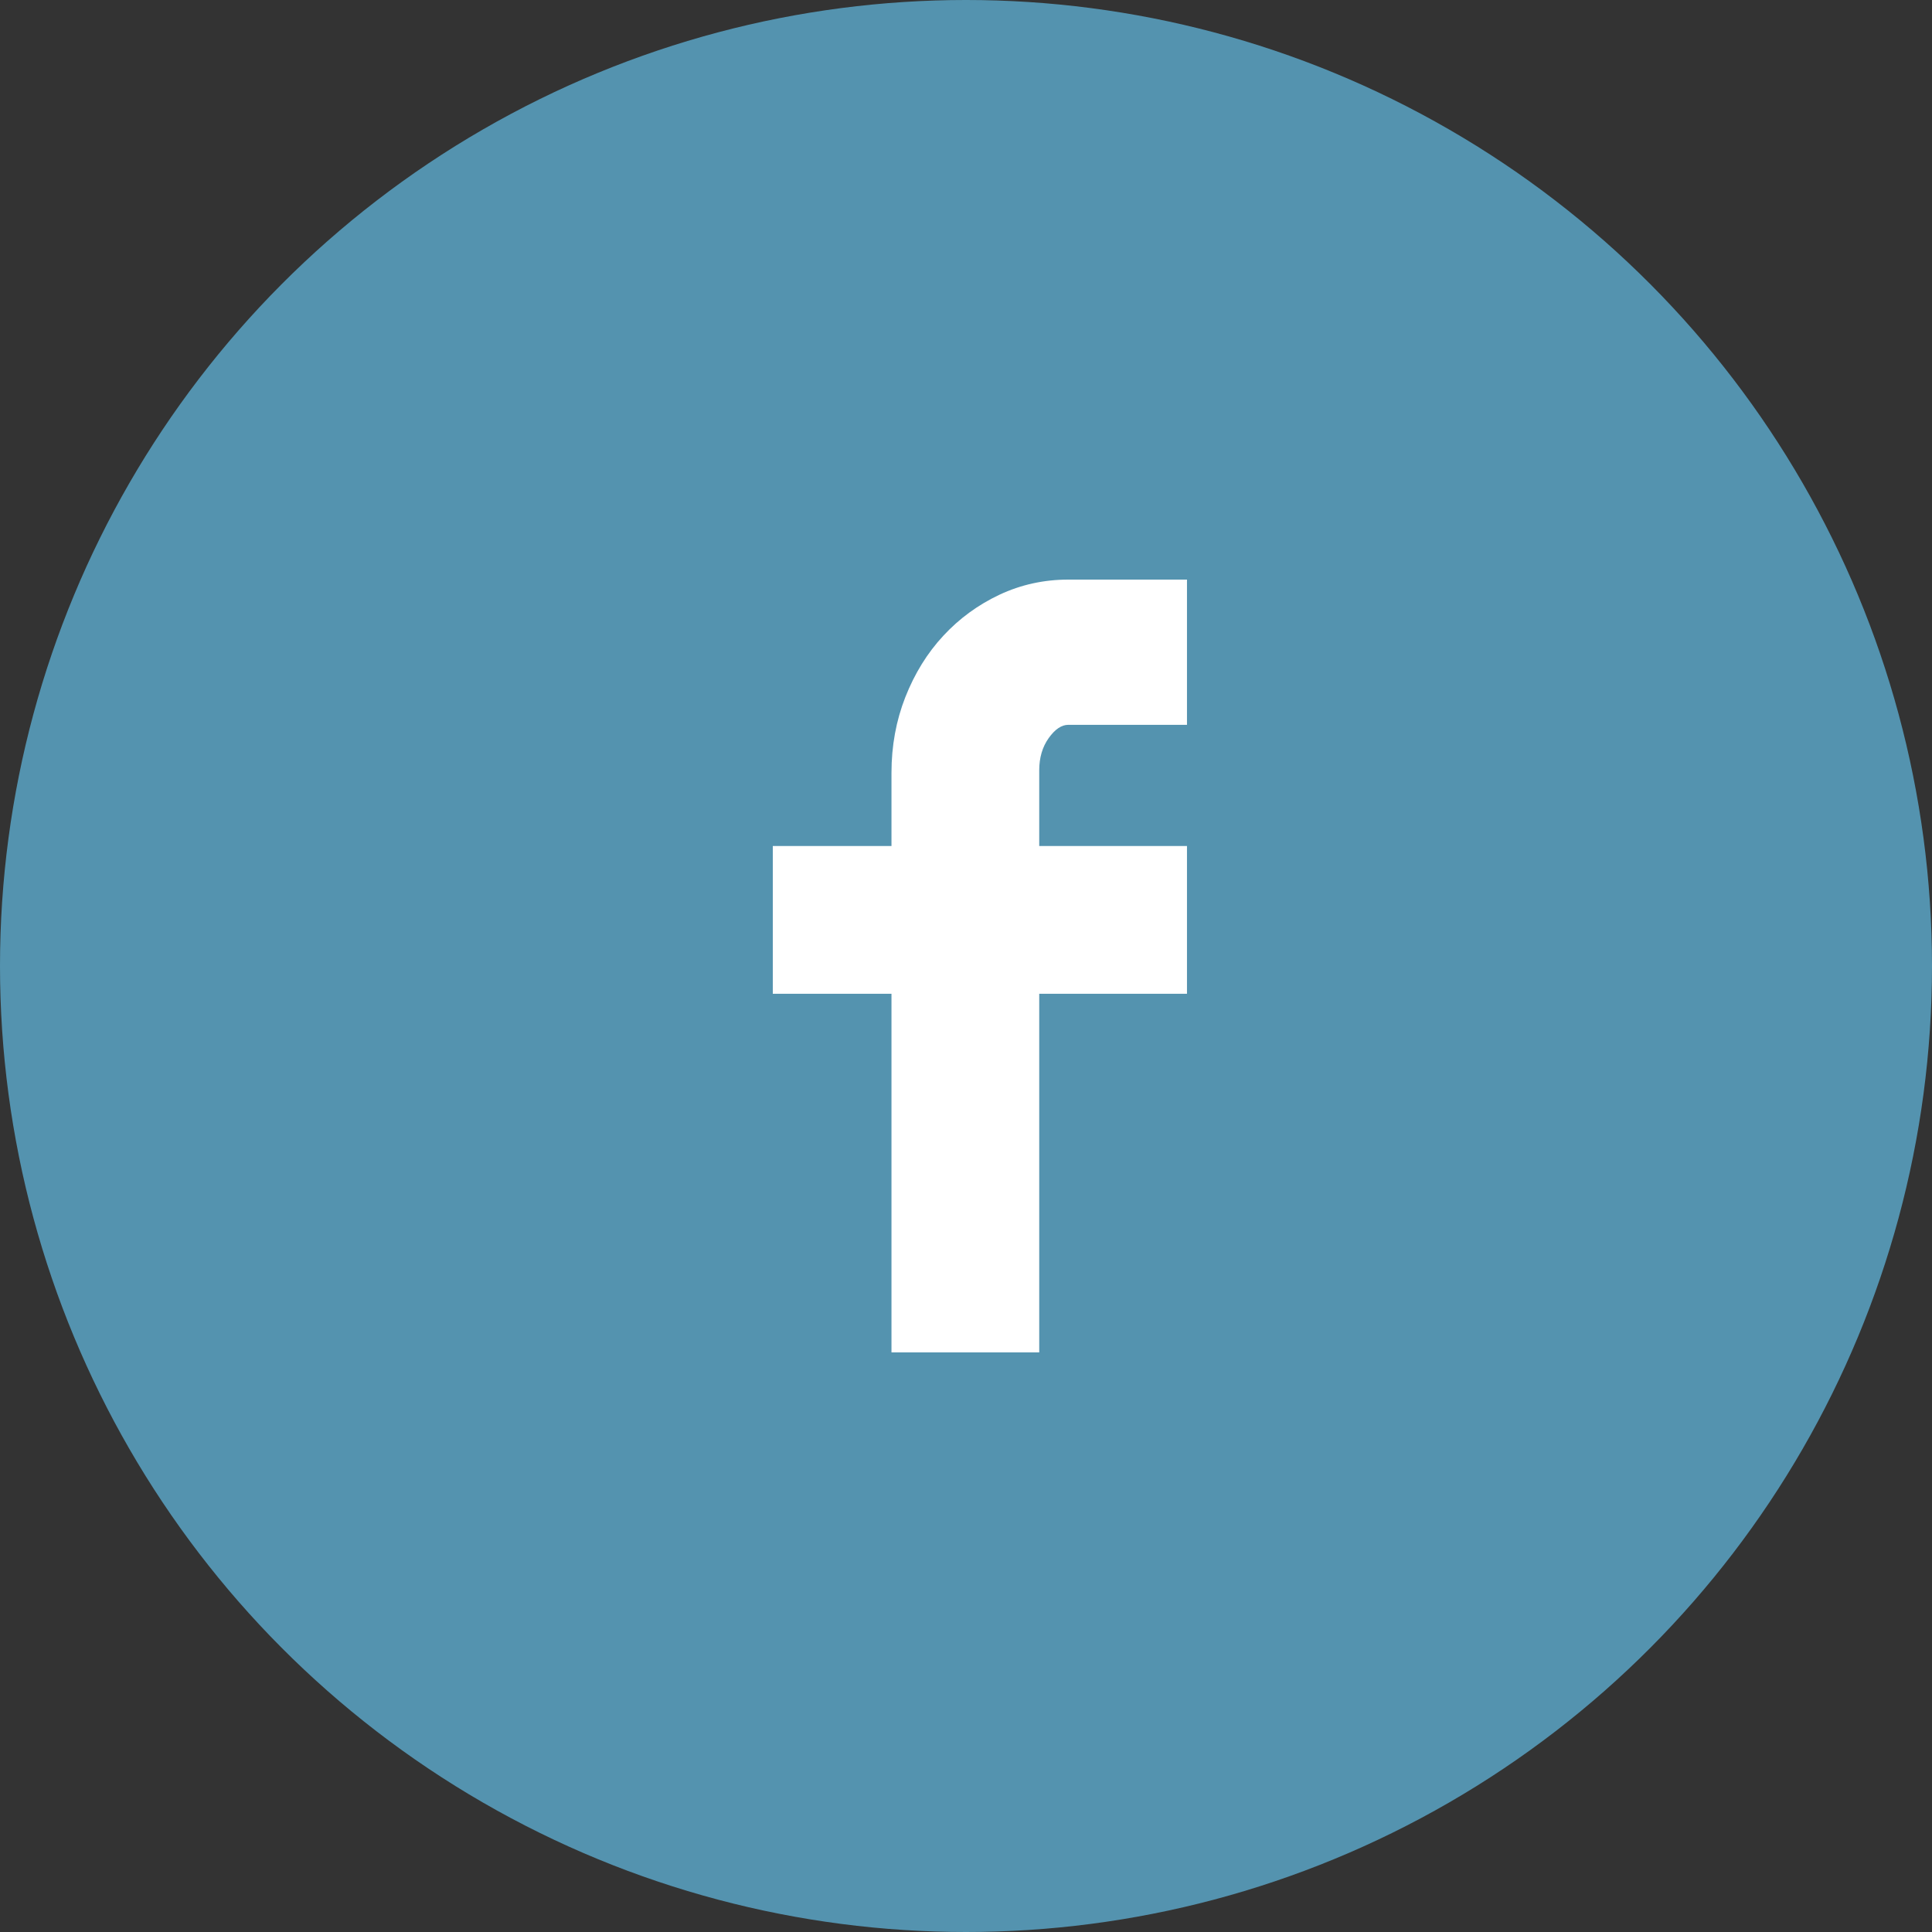
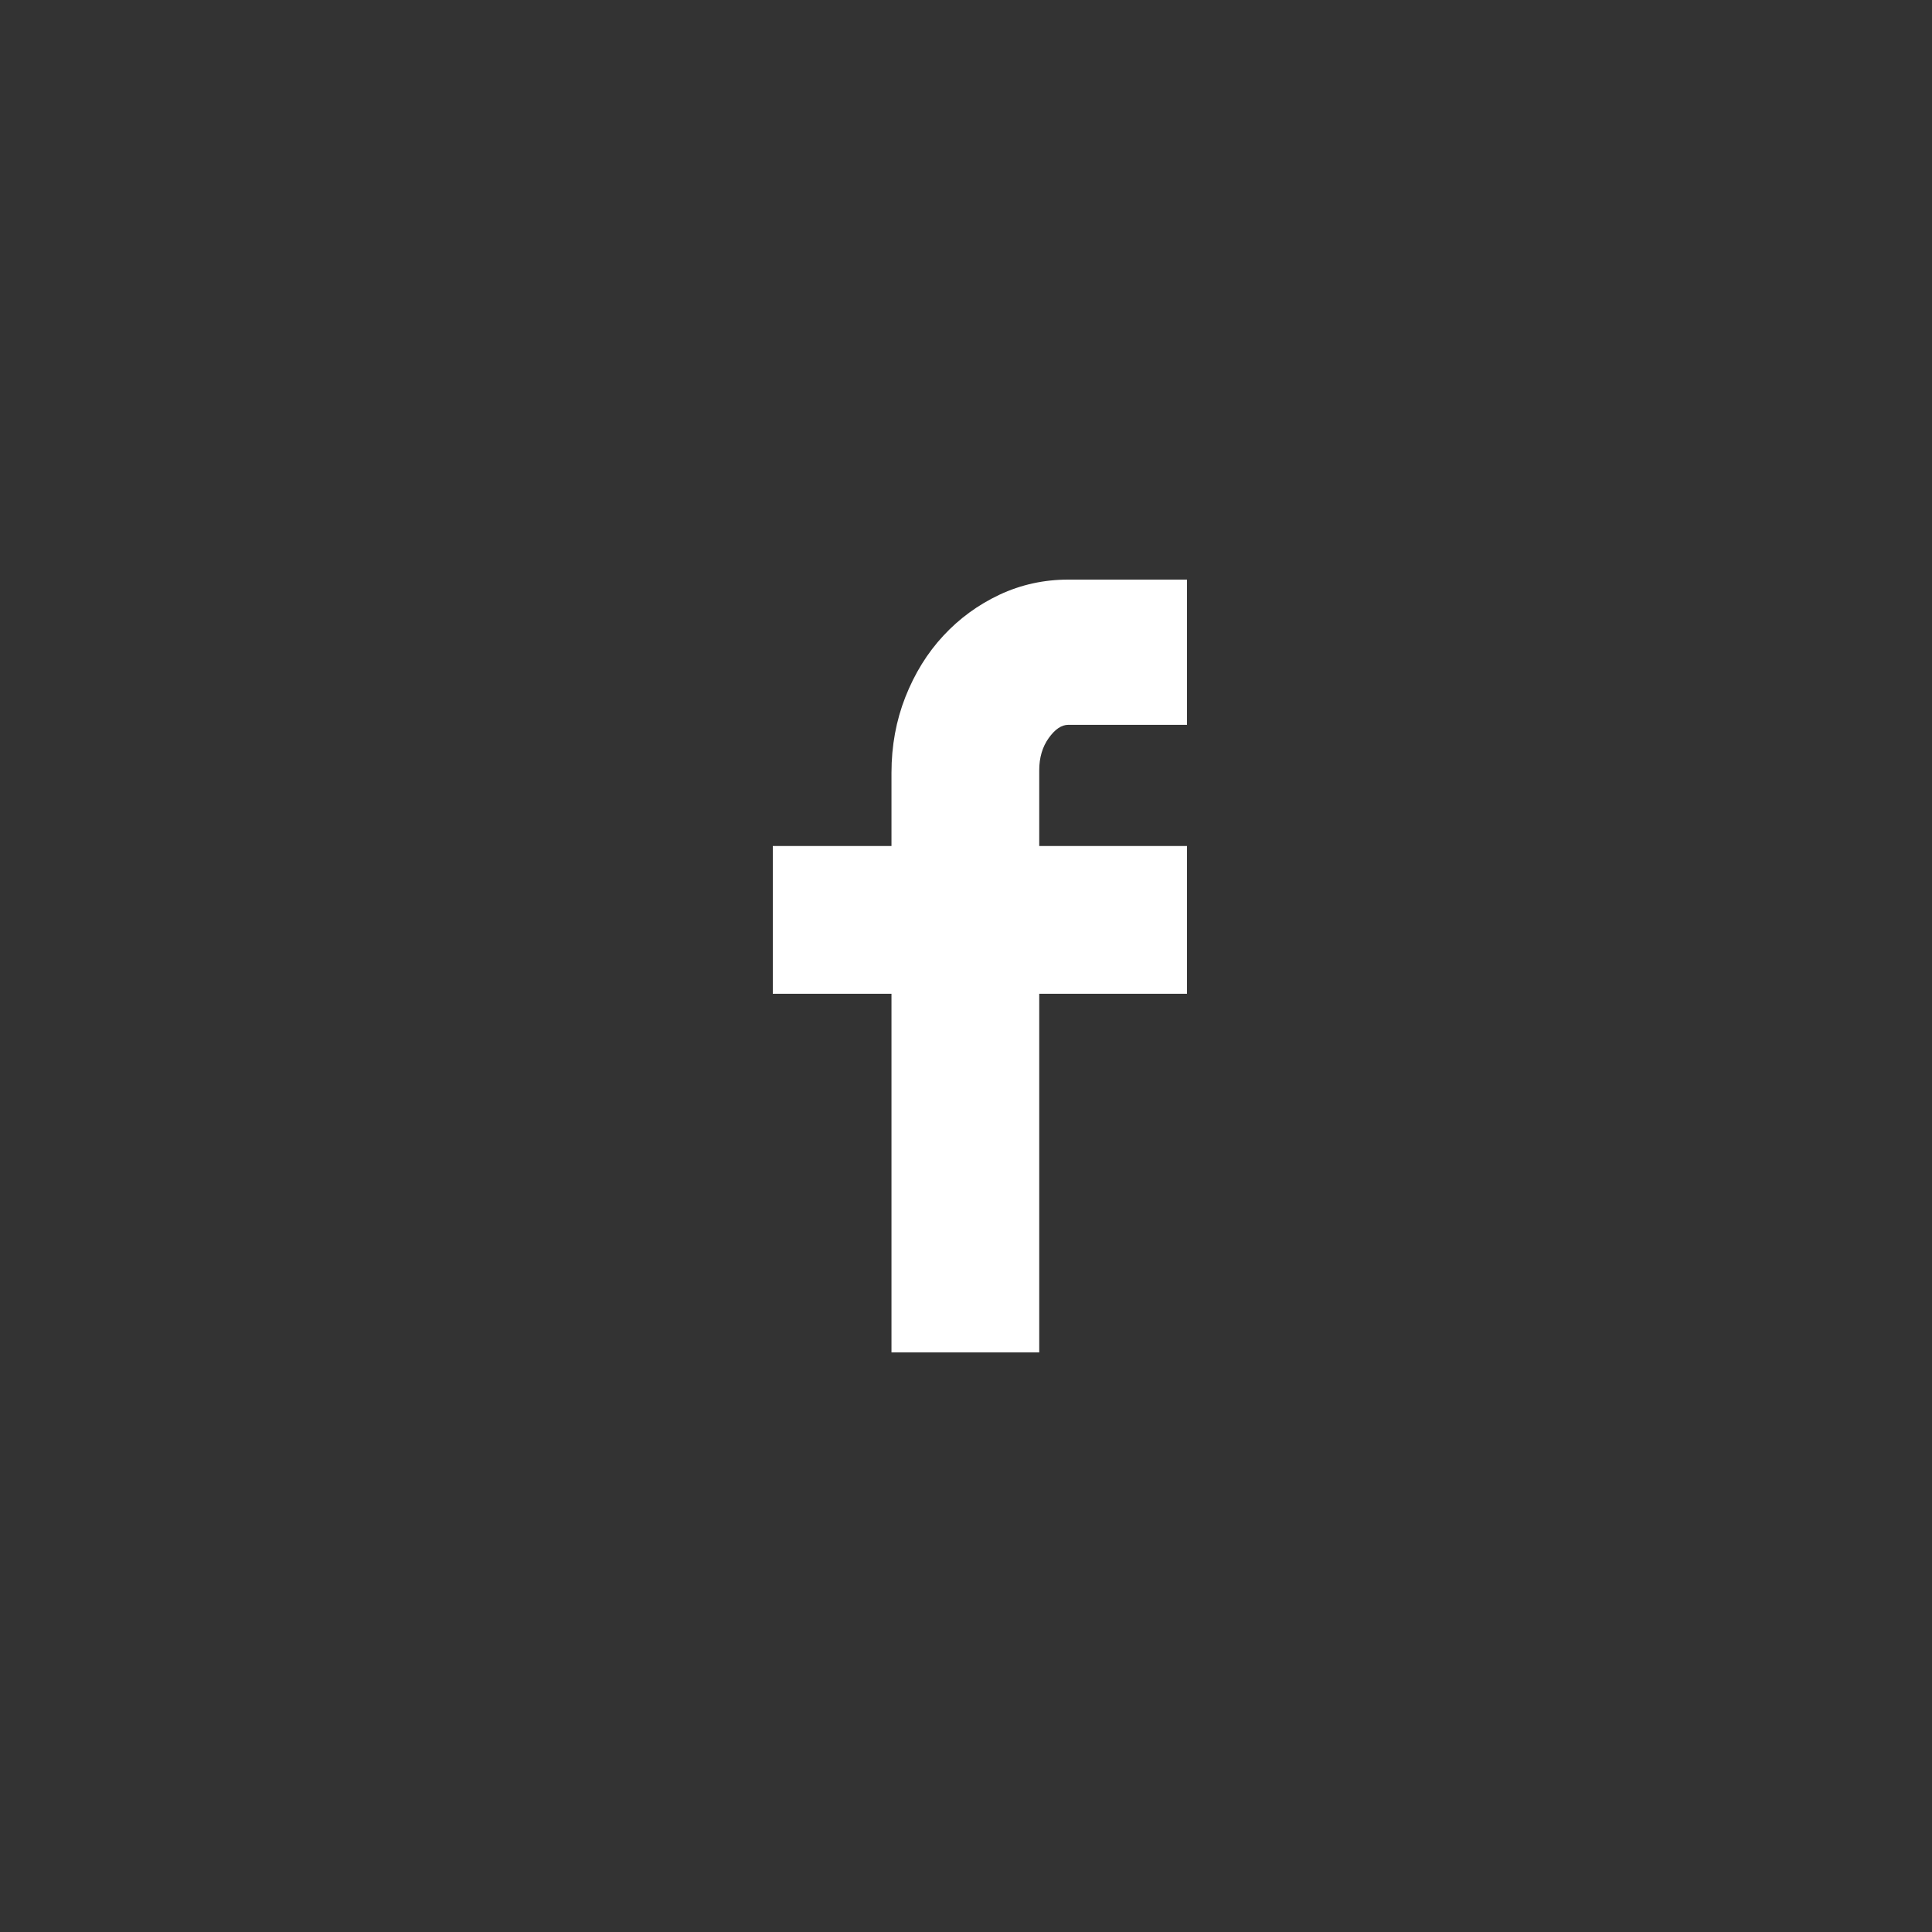
<svg xmlns="http://www.w3.org/2000/svg" width="42px" height="42px" viewBox="0 0 42 42" version="1.1">
  <rect x="0" y="0" width="42" height="42" fill="#333333" stroke="none" />
  <title>C84C76D3-7338-4F43-954A-ABB1B07894E7</title>
  <g id="All-Page-Design-" stroke="none" stroke-width="1" fill="none" fill-rule="evenodd">
    <g id="04c---Events-Detail" transform="translate(-359, -1081)">
      <g id="Group-3" transform="translate(359, 1081)">
-         <circle id="Oval-2" fill="#5493AF" cx="21" cy="21" r="21" />
-         <path d="M19.38,18.392 L19.38,16.8 C19.38,16.214 19.481,15.665 19.682,15.153 C19.884,14.641 20.158,14.197 20.506,13.822 C20.854,13.446 21.261,13.149 21.727,12.929 C22.194,12.71 22.693,12.6 23.224,12.6 L25.804,12.6 L25.804,15.757 L23.224,15.757 C23.077,15.757 22.935,15.853 22.798,16.045 C22.661,16.237 22.592,16.471 22.592,16.745 L22.592,18.392 L25.804,18.392 L25.804,21.604 L22.592,21.604 L22.592,29.4 L19.38,29.4 L19.38,21.604 L16.8,21.604 L16.8,18.392 L19.38,18.392 Z" id="Path" fill="#FFFFFF" />
+         <path d="M19.38,18.392 L19.38,16.8 C19.38,16.214 19.481,15.665 19.682,15.153 C19.884,14.641 20.158,14.197 20.506,13.822 C20.854,13.446 21.261,13.149 21.727,12.929 C22.194,12.71 22.693,12.6 23.224,12.6 L25.804,12.6 L25.804,15.757 L23.224,15.757 C23.077,15.757 22.935,15.853 22.798,16.045 C22.661,16.237 22.592,16.471 22.592,16.745 L22.592,18.392 L25.804,18.392 L25.804,21.604 L22.592,21.604 L22.592,29.4 L19.38,29.4 L19.38,21.604 L16.8,21.604 L16.8,18.392 L19.38,18.392 " id="Path" fill="#FFFFFF" />
      </g>
    </g>
  </g>
</svg>